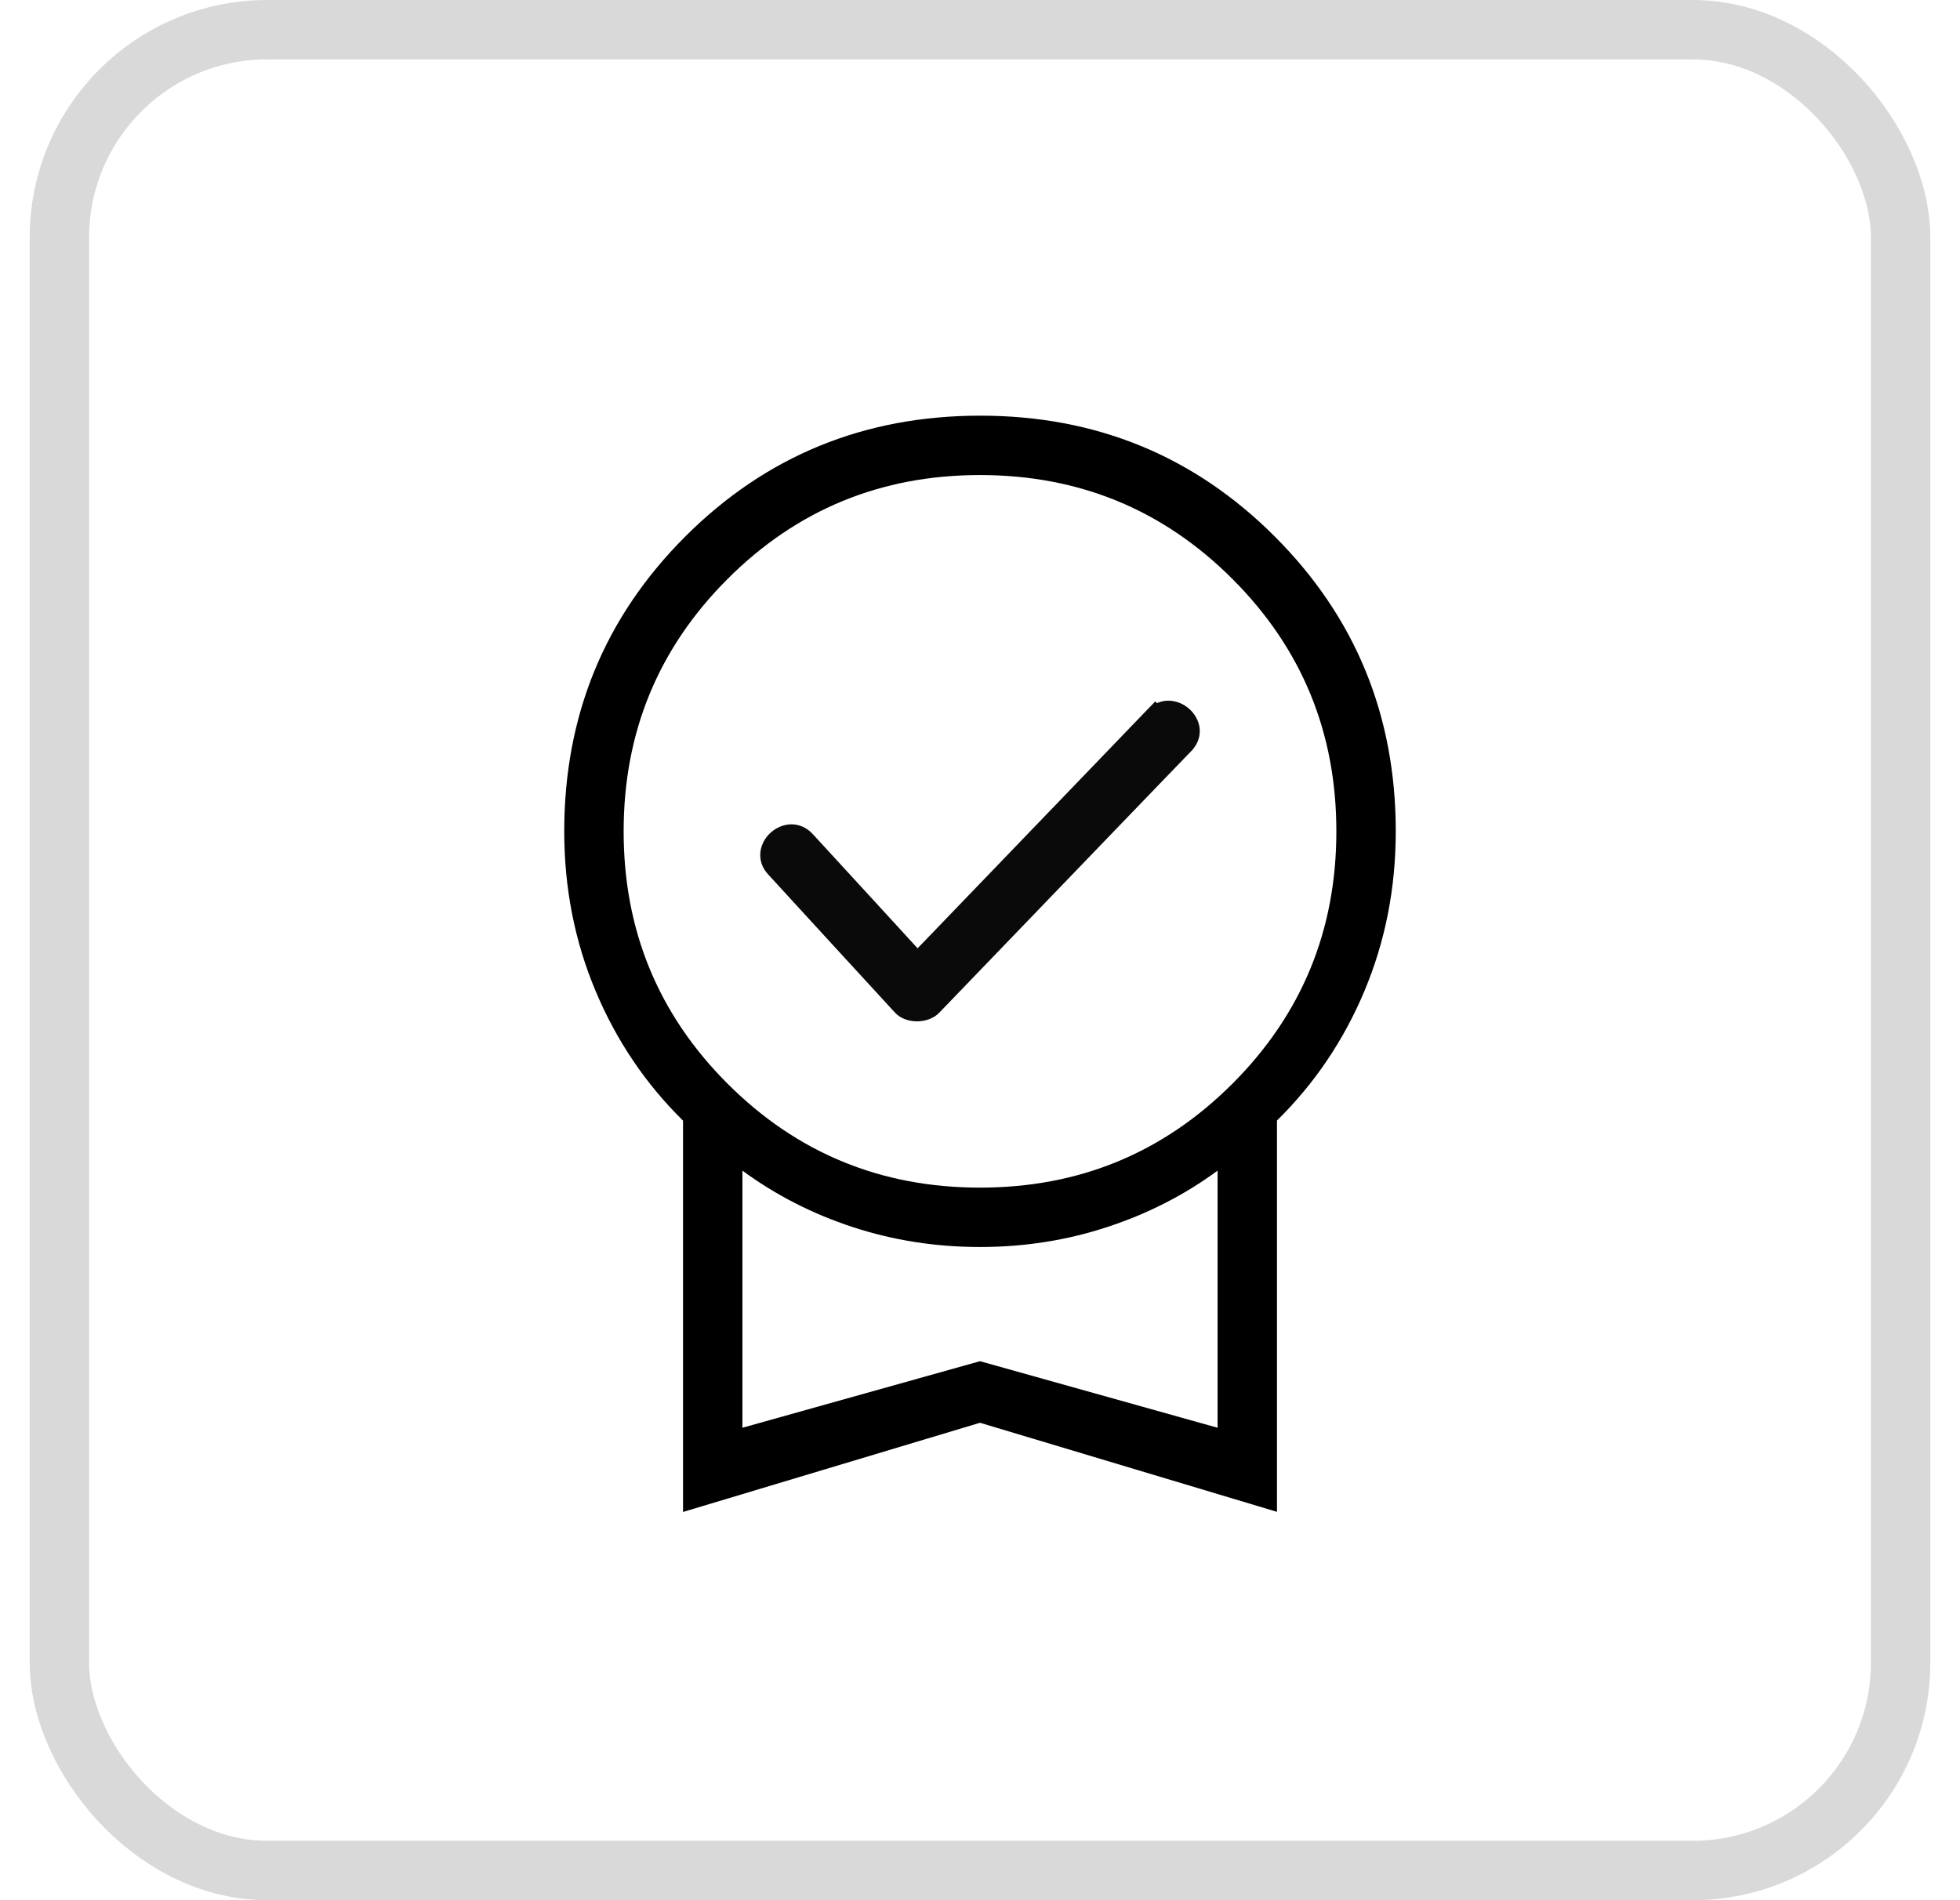
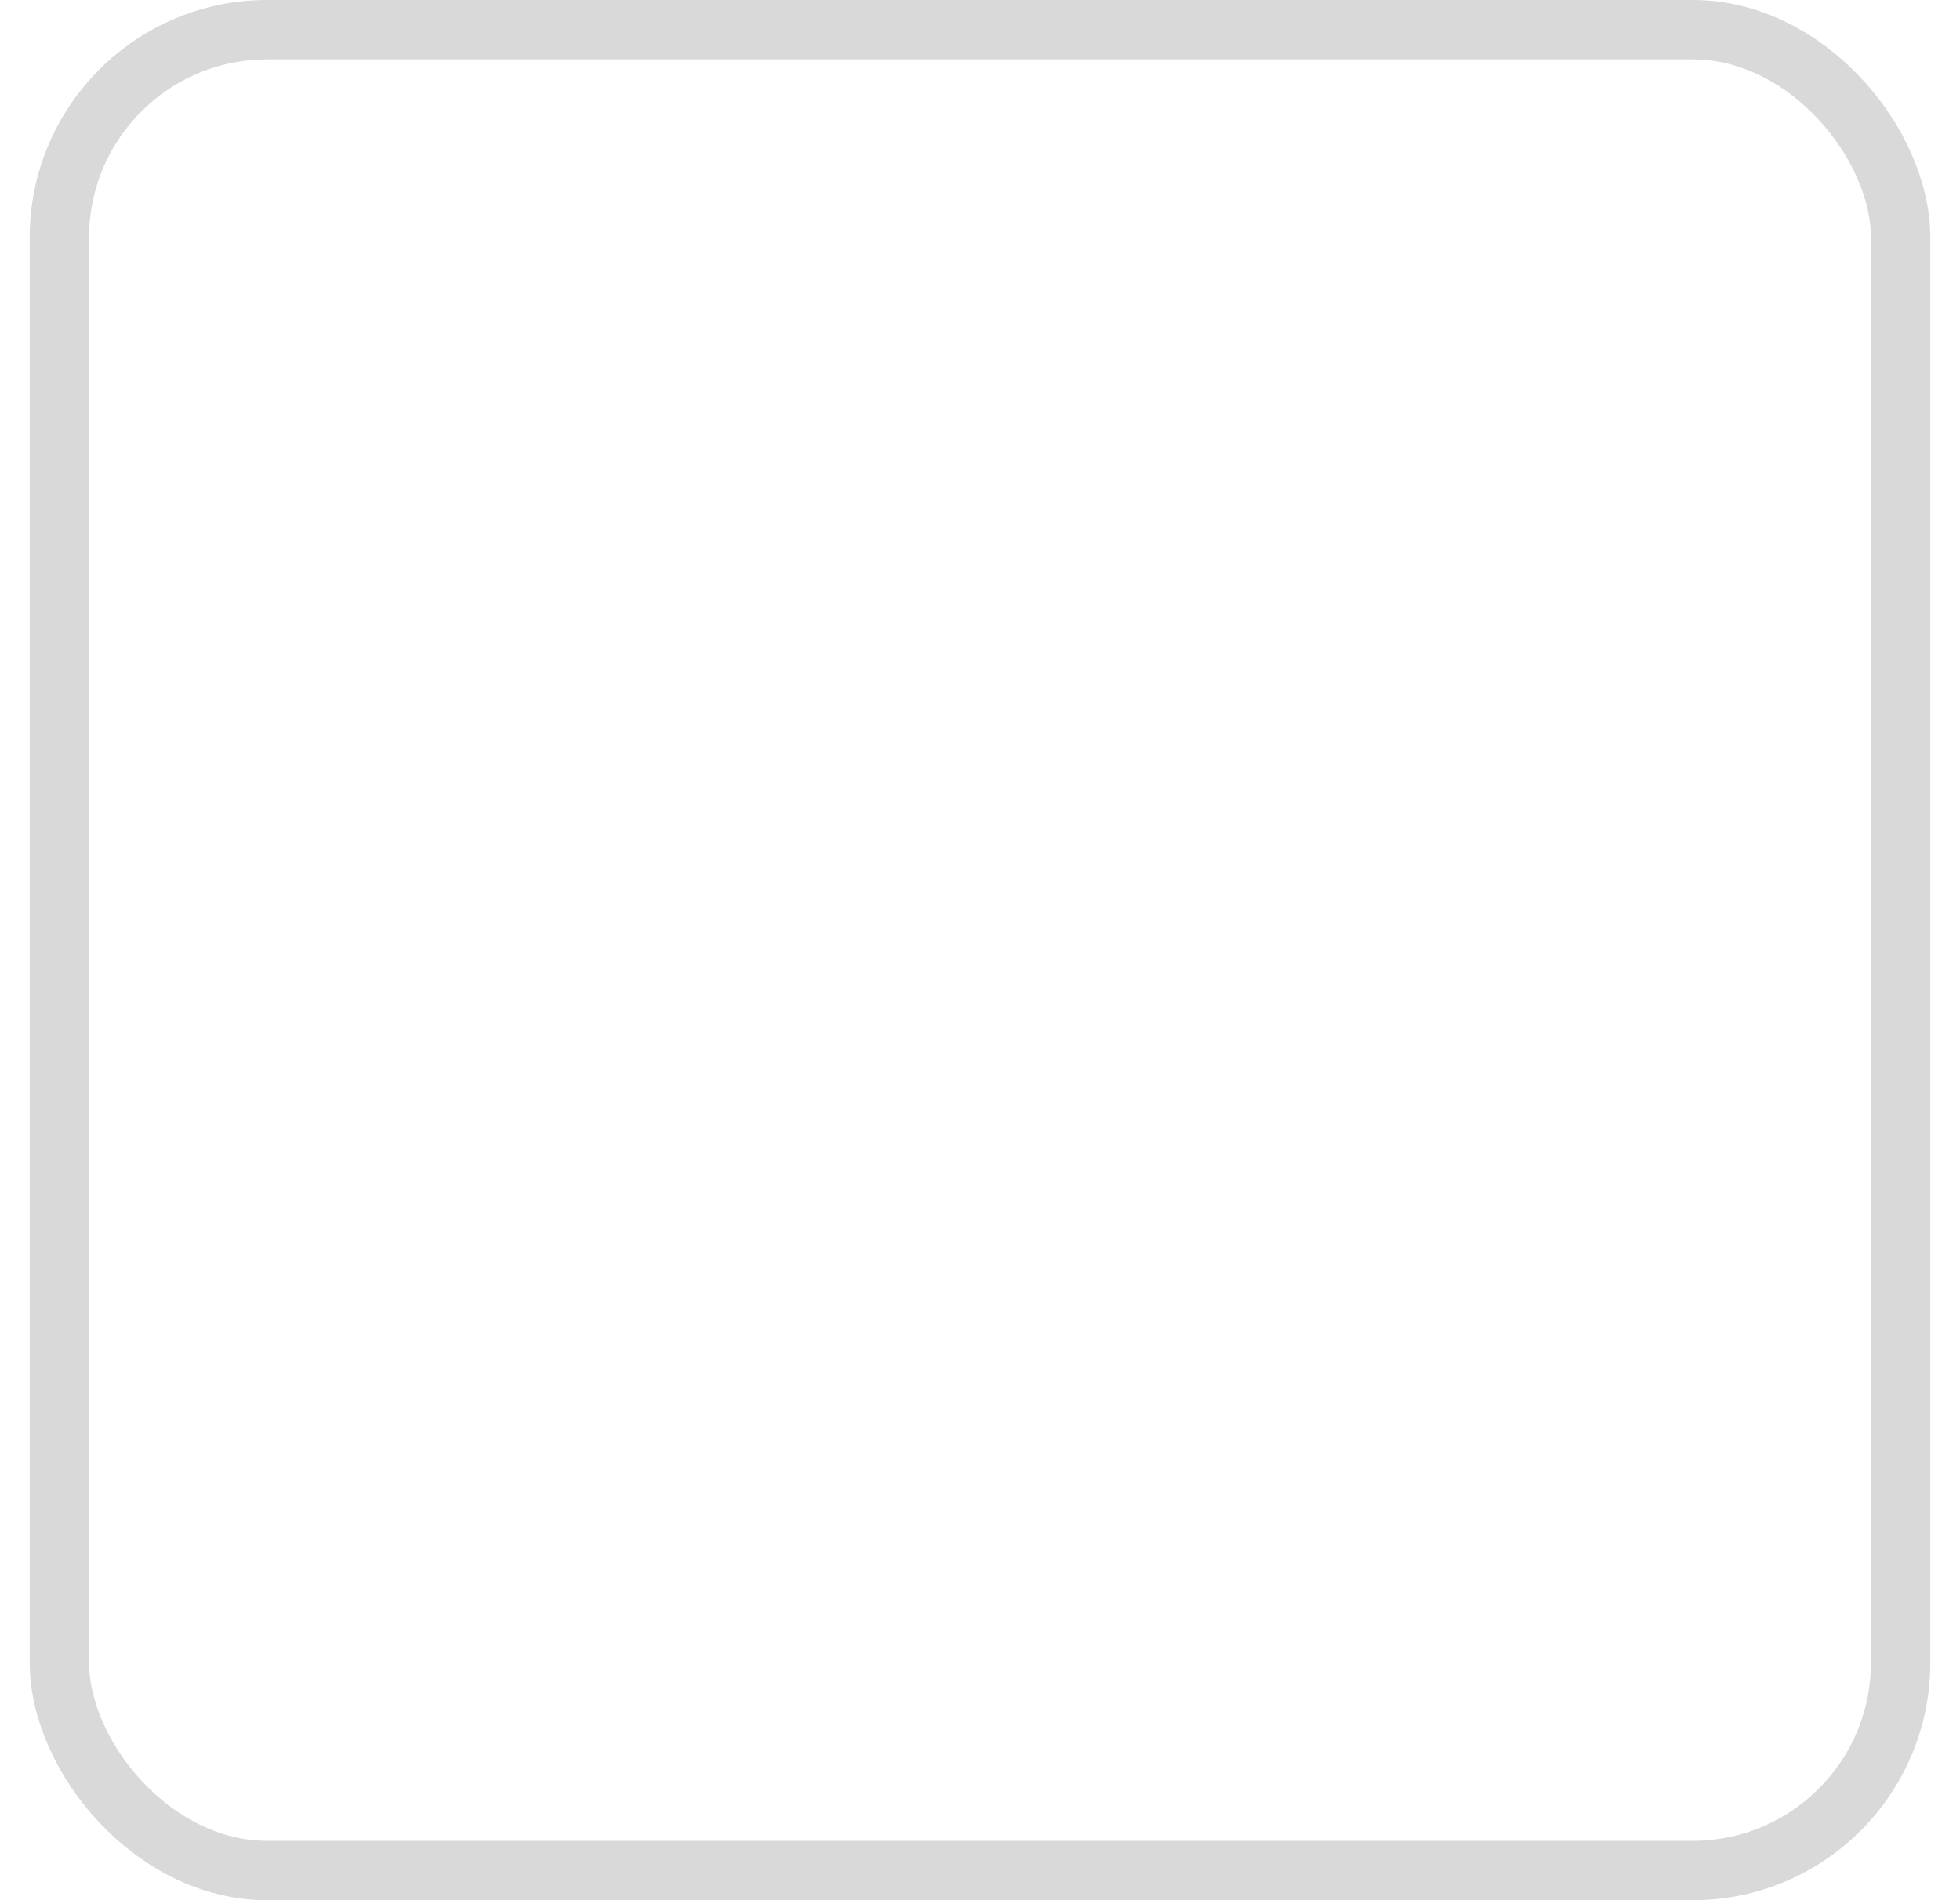
<svg xmlns="http://www.w3.org/2000/svg" width="33" height="32" viewBox="0 0 33 32" fill="none">
  <rect x="1" y="0.5" width="31" height="31" rx="3.5" stroke="#D9D9D9" />
-   <path d="M11.5 25.462V18.872C10.867 18.249 10.375 17.519 10.025 16.682C9.675 15.847 9.5 14.953 9.5 14C9.5 12.049 10.179 10.394 11.536 9.037C12.893 7.68 14.548 7.001 16.5 7C18.452 6.999 20.107 7.678 21.464 9.036C22.821 10.394 23.5 12.049 23.5 14C23.5 14.953 23.325 15.847 22.975 16.683C22.625 17.519 22.133 18.248 21.5 18.87V25.46L16.5 23.96L11.5 25.462ZM16.5 20C18.167 20 19.583 19.417 20.75 18.25C21.917 17.083 22.5 15.667 22.5 14C22.5 12.333 21.917 10.917 20.75 9.75C19.583 8.583 18.167 8 16.5 8C14.833 8 13.417 8.583 12.25 9.75C11.083 10.917 10.5 12.333 10.5 14C10.5 15.667 11.083 17.083 12.25 18.25C13.417 19.417 14.833 20 16.5 20ZM12.5 24.044L16.5 22.923L20.5 24.044V19.714C19.943 20.124 19.323 20.441 18.641 20.664C17.96 20.888 17.247 21 16.5 21C15.753 21 15.04 20.888 14.359 20.665C13.678 20.442 13.059 20.125 12.5 19.714V24.044Z" fill="black" />
-   <path d="M19.688 11.9C19.79 11.905 19.886 11.949 19.958 12.014C20.03 12.078 20.085 12.169 20.098 12.271C20.11 12.375 20.077 12.483 19.989 12.574V12.575C19.812 12.757 19.635 12.941 19.458 13.125L15.743 16.984C15.666 17.065 15.548 17.099 15.442 17.1C15.337 17.1 15.218 17.069 15.14 16.983C14.784 16.596 14.428 16.208 14.072 15.82C13.717 15.433 13.362 15.045 13.006 14.657C12.92 14.565 12.889 14.456 12.903 14.352C12.917 14.25 12.971 14.16 13.043 14.096C13.115 14.031 13.211 13.986 13.313 13.982C13.419 13.979 13.525 14.02 13.61 14.113C13.929 14.46 14.248 14.806 14.565 15.153C14.859 15.474 15.153 15.795 15.447 16.115C15.522 16.038 15.596 15.962 15.67 15.885L17.527 13.955C18.146 13.312 18.765 12.668 19.385 12.024L19.452 11.955L19.462 11.965C19.533 11.918 19.61 11.897 19.688 11.9Z" fill="#0A0A0A" stroke="#0A0A0A" stroke-width="0.2" />
</svg>